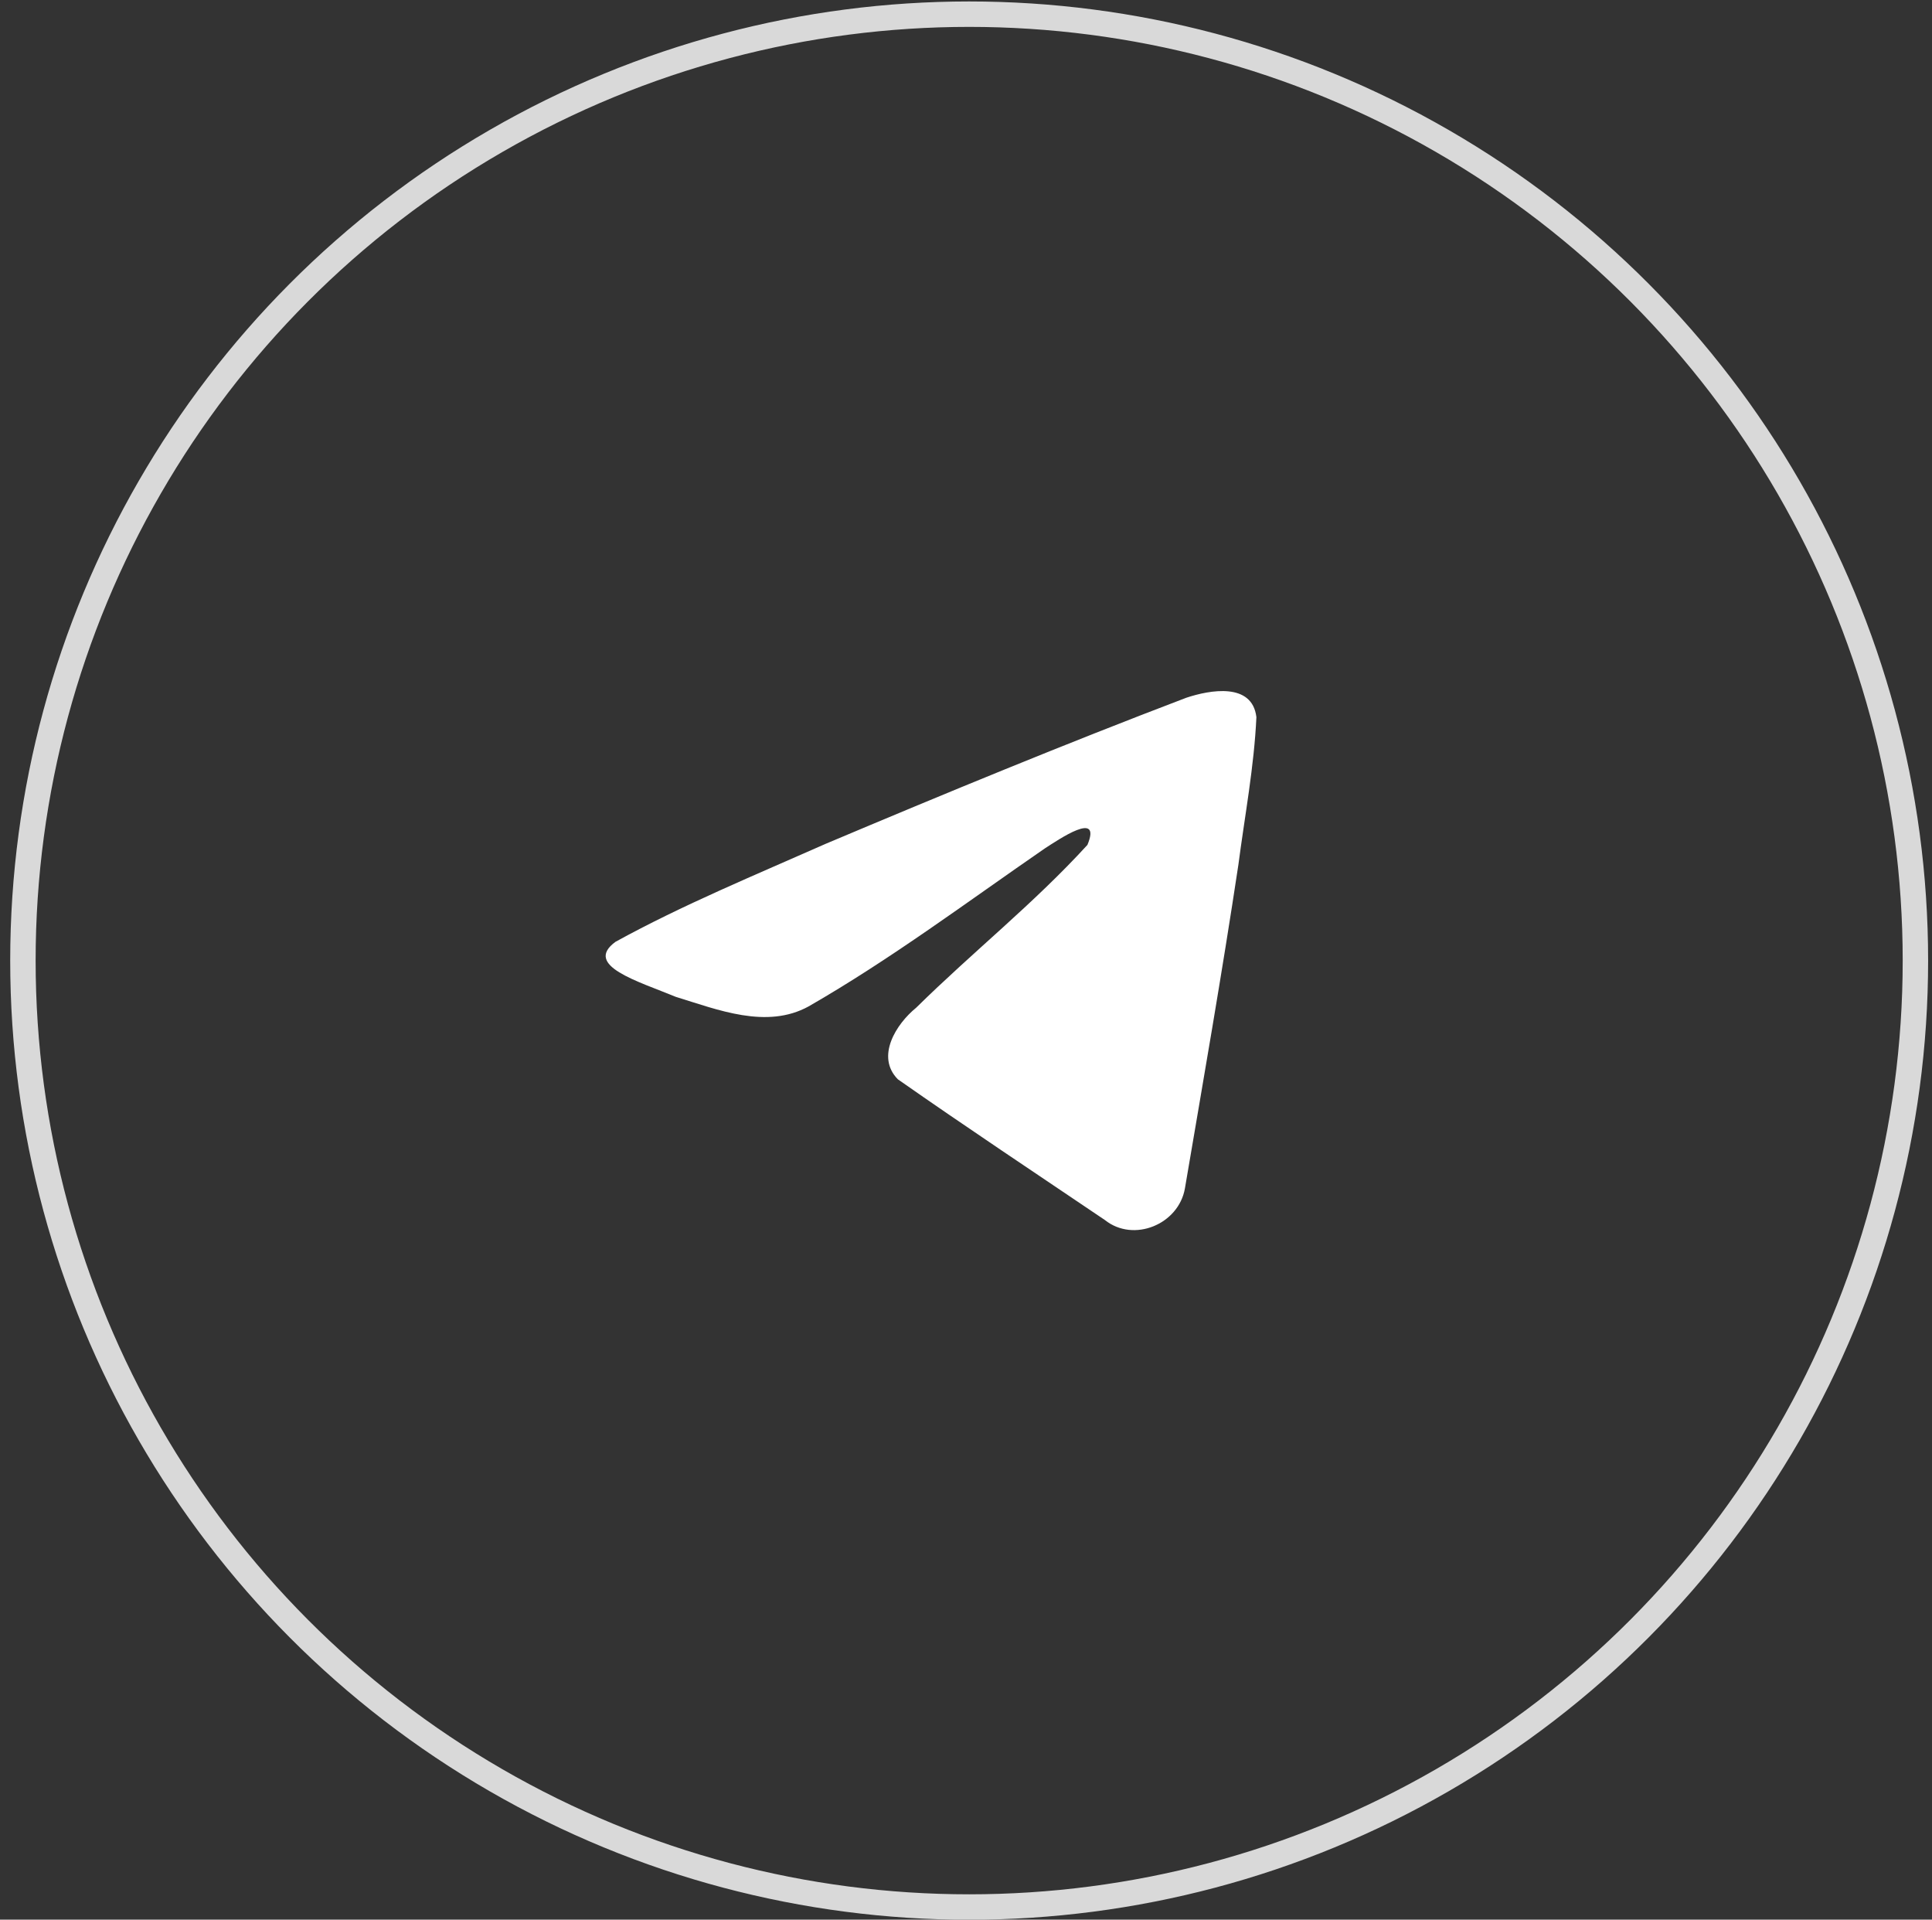
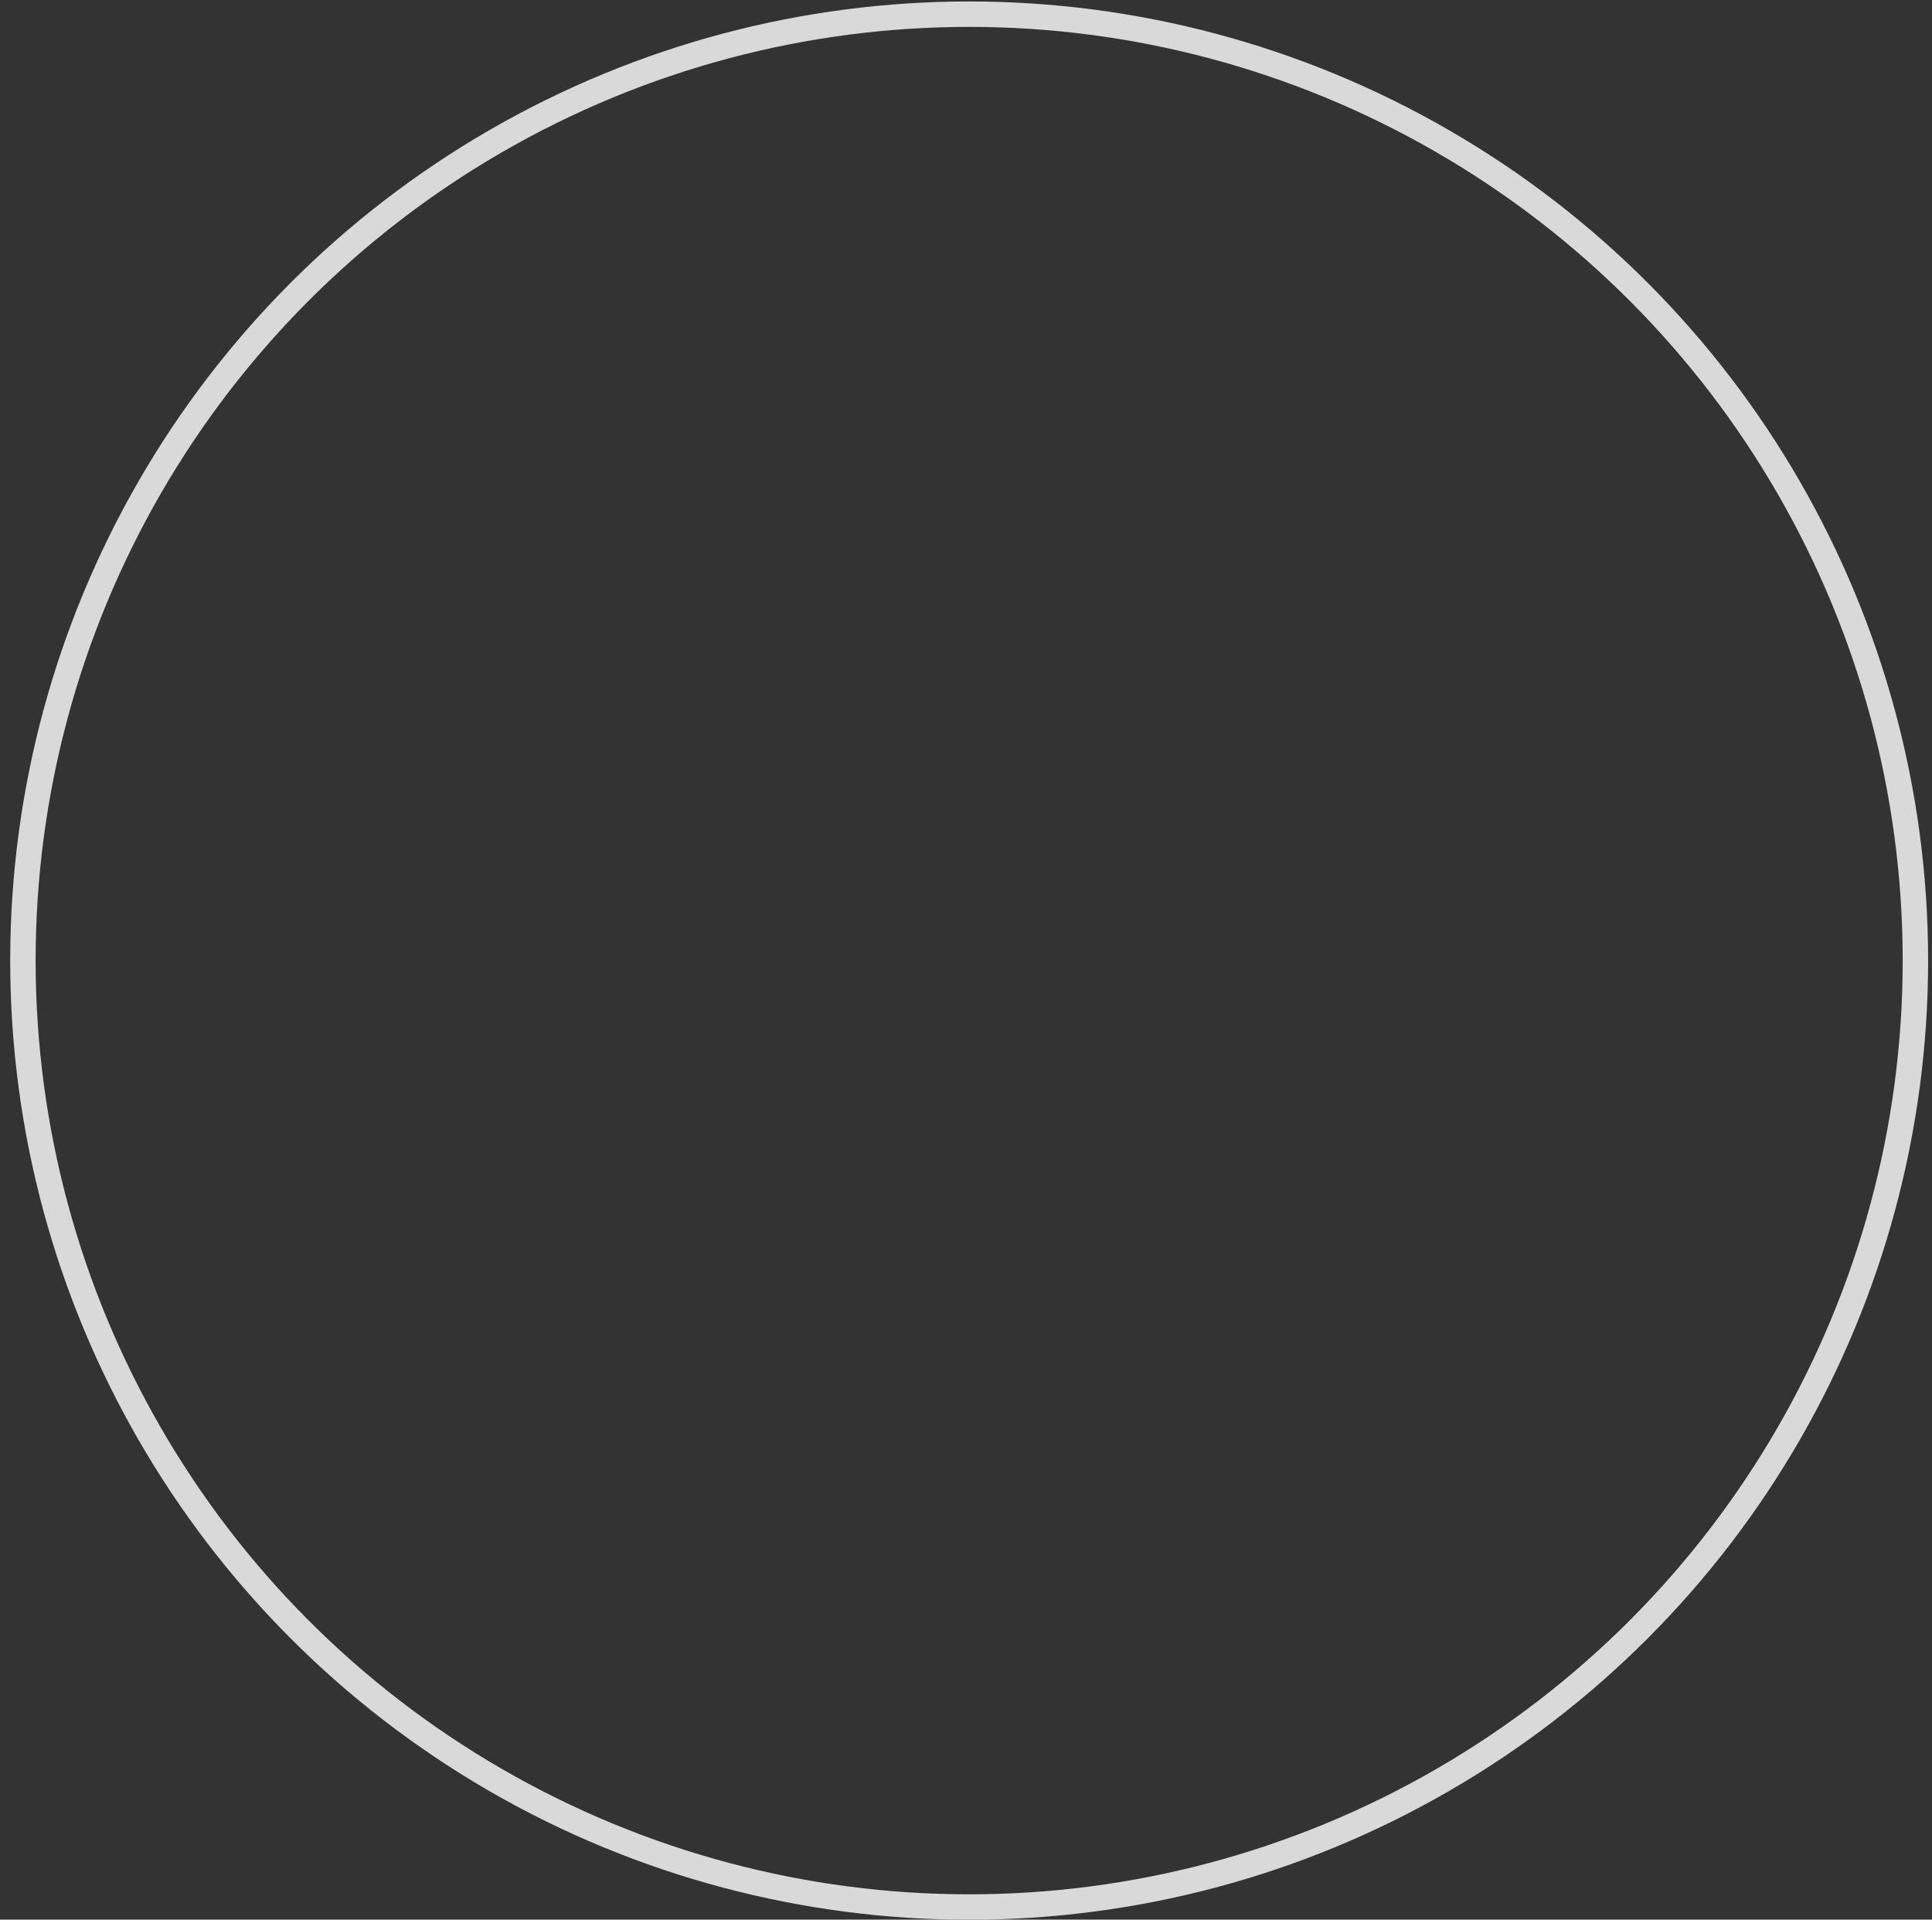
<svg xmlns="http://www.w3.org/2000/svg" width="152" height="151" viewBox="0 0 152 151" fill="none">
  <rect x="0" y="0" width="152" height="151" fill="#333333" stroke="none" />
  <circle cx="76.249" cy="75.561" r="74.446" stroke="#D9D9D9" stroke-width="2" />
-   <path d="M48.424 74.083C53.661 71.198 59.508 68.79 64.971 66.37C74.368 62.406 83.804 58.511 93.335 54.884C95.189 54.266 98.52 53.662 98.847 56.41C98.668 60.3 97.933 64.166 97.428 68.034C96.147 76.537 94.666 85.012 93.222 93.488C92.724 96.311 89.188 97.773 86.924 95.966C81.486 92.292 76.006 88.655 70.637 84.896C68.878 83.109 70.509 80.542 72.08 79.266C76.559 74.852 81.309 71.101 85.554 66.459C86.7 63.694 83.316 66.024 82.2 66.738C76.068 70.964 70.086 75.448 63.621 79.162C60.318 80.98 56.469 79.426 53.168 78.412C50.208 77.186 45.872 75.951 48.424 74.083Z" fill="white" />
</svg>